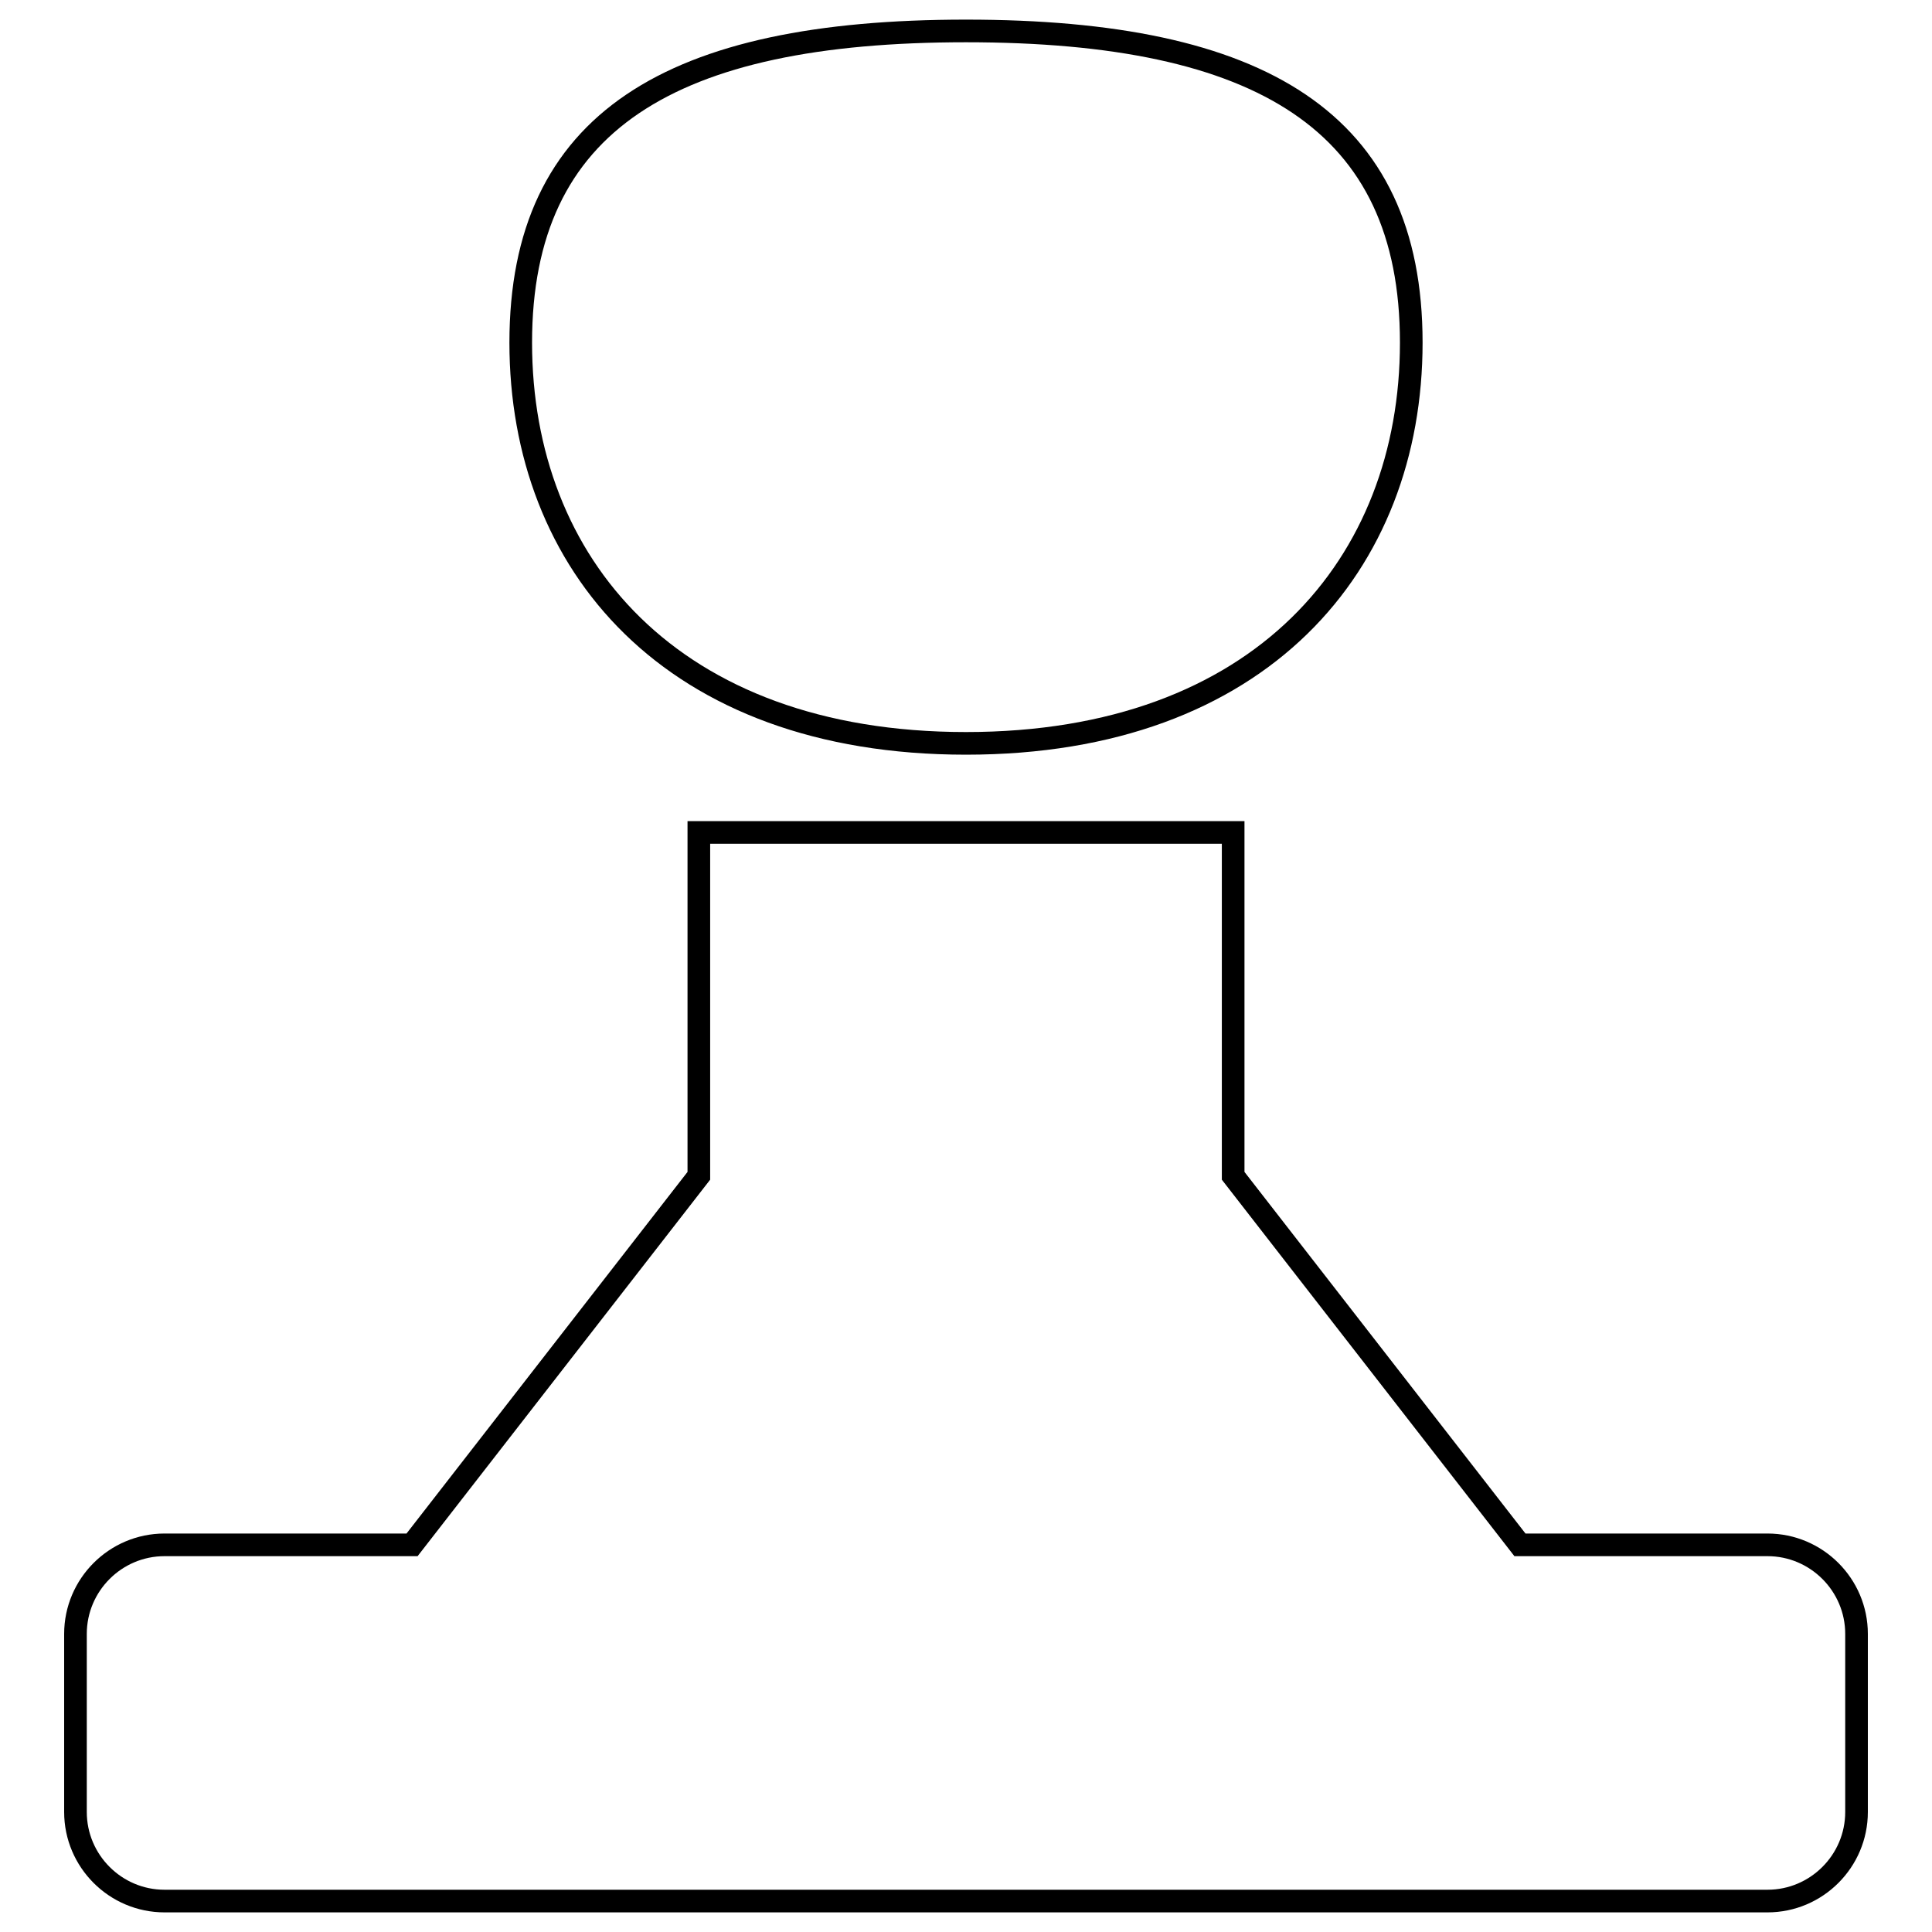
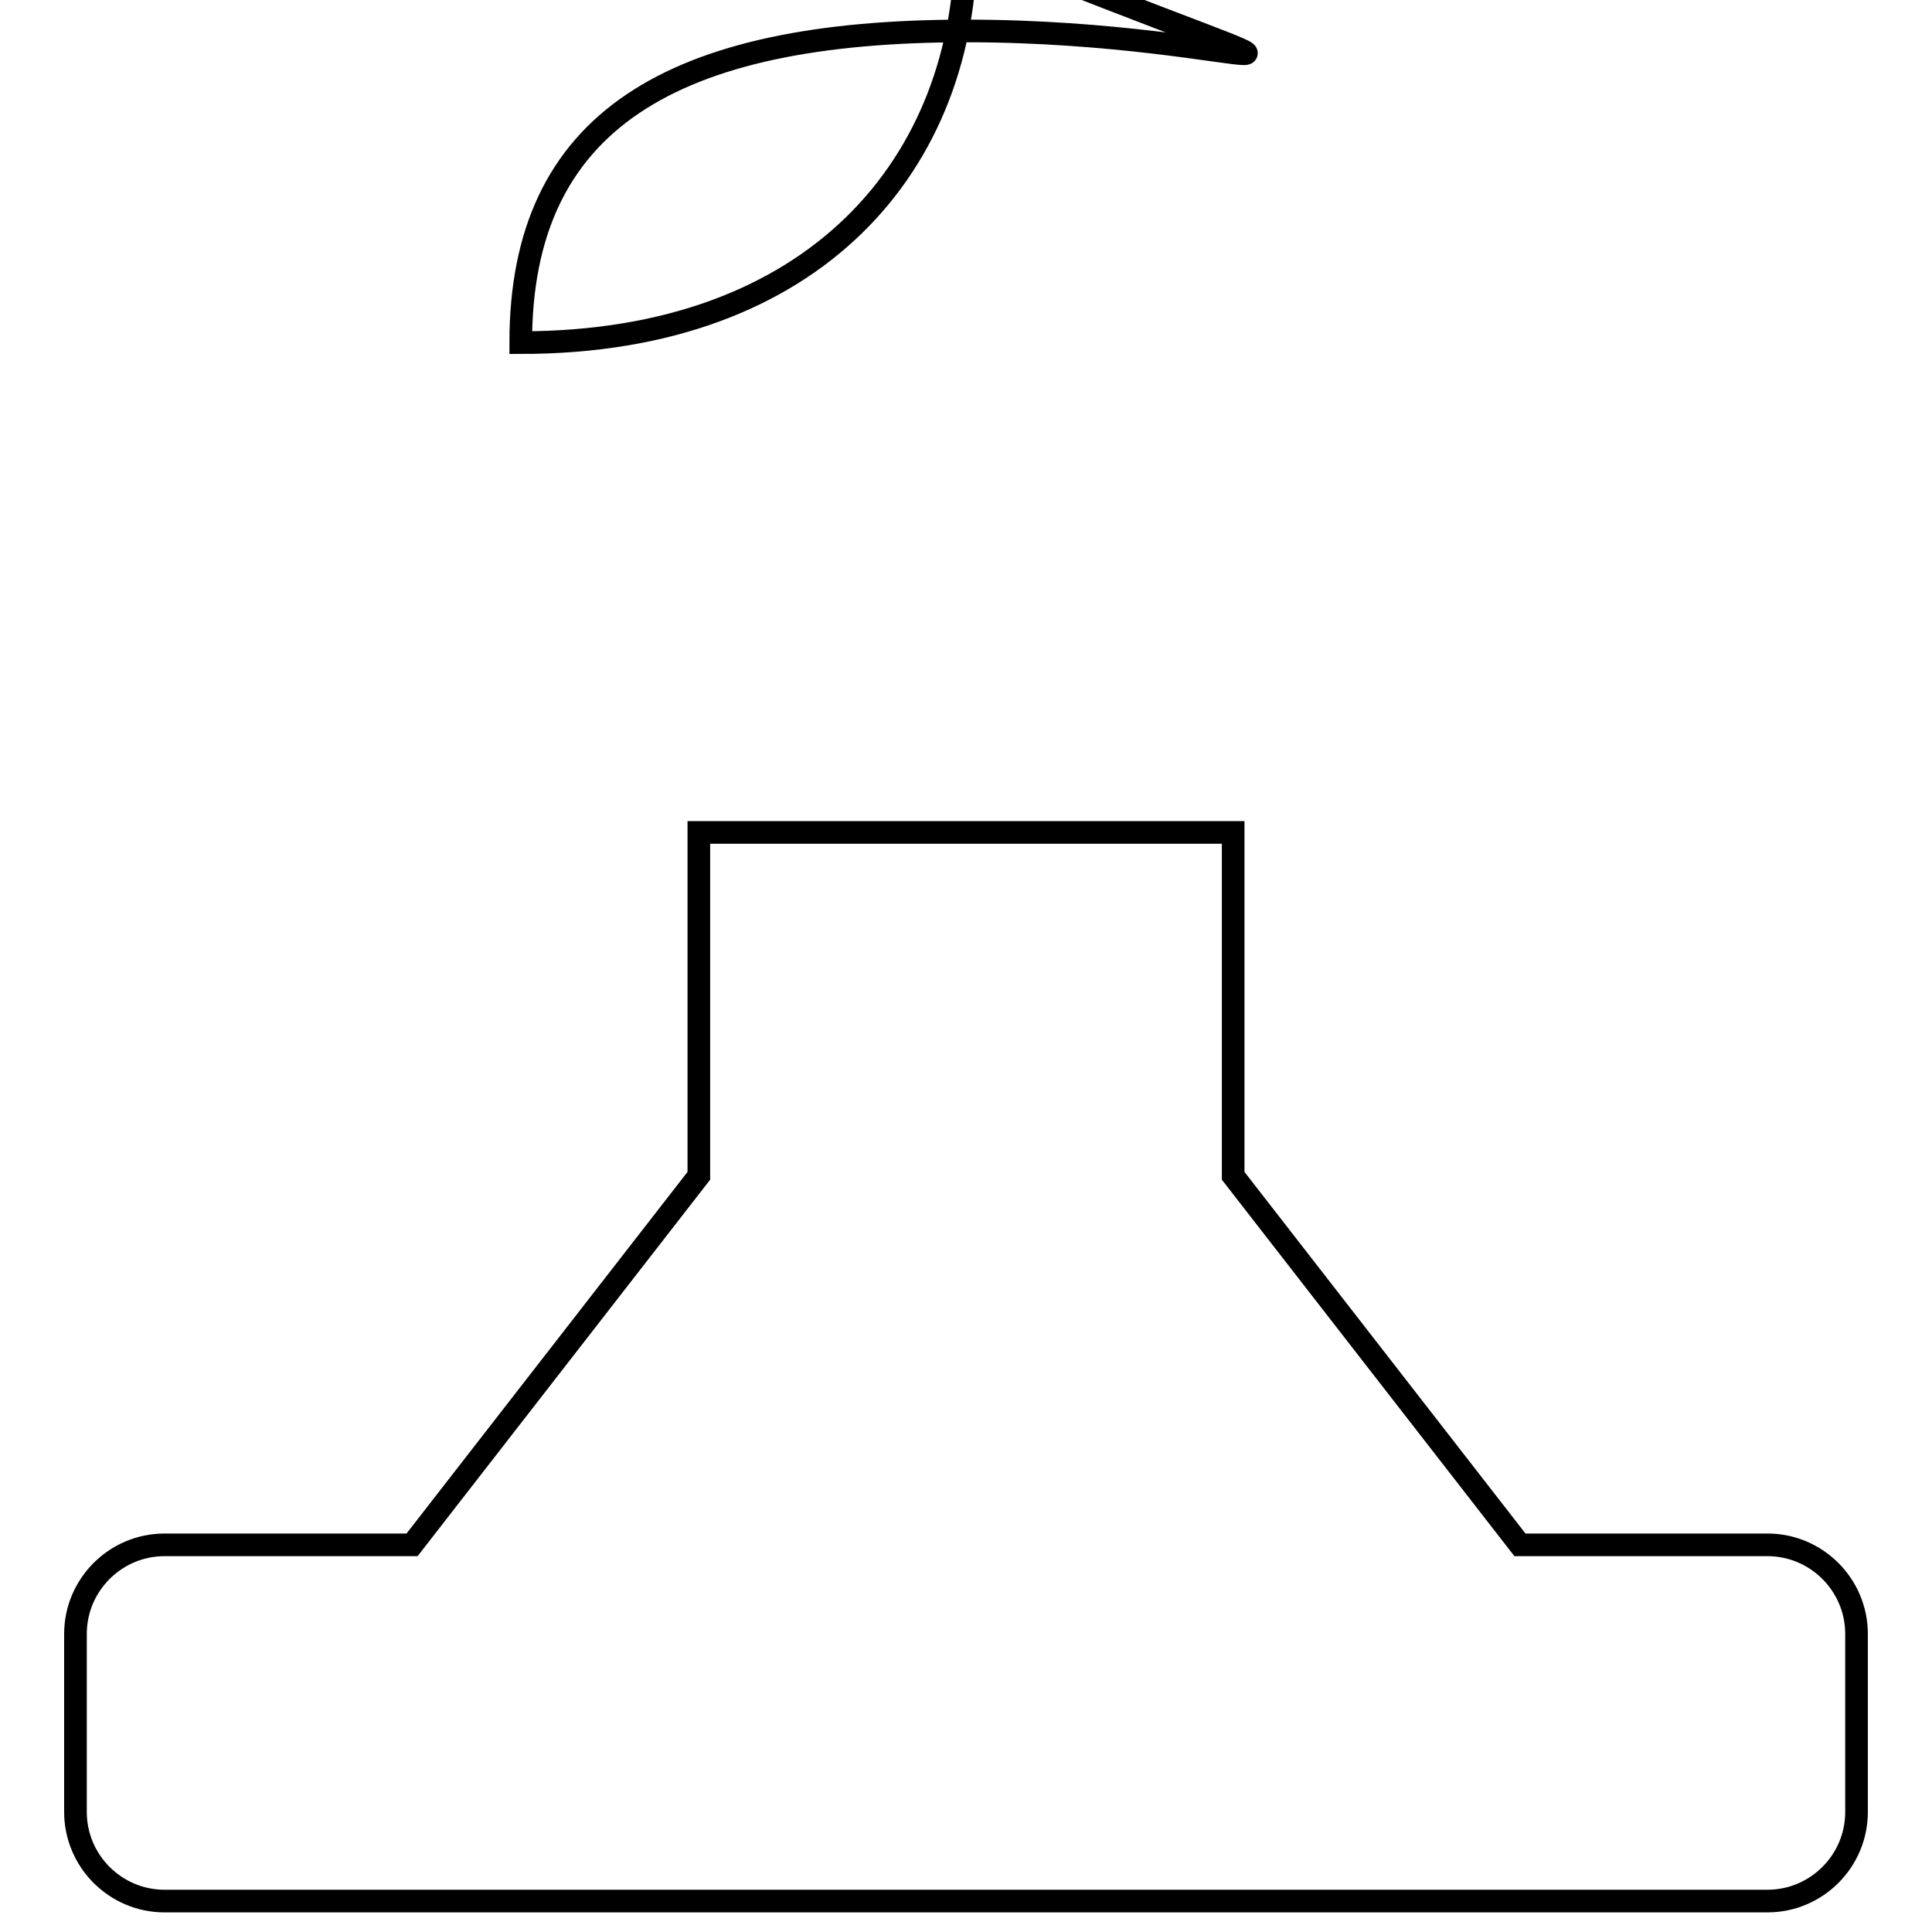
<svg xmlns="http://www.w3.org/2000/svg" version="1.1" x="0px" y="0px" viewBox="0 0 256 256" enable-background="new 0 0 256 256" xml:space="preserve">
  <g>
    <g>
-       <path stroke-width="3" fill-opacity="0" stroke="#000000" d="M128,4.1c-39.1,0-59,12-59,41.3c0,29.3,19.9,53.1,59,53.1c39.1,0,59-23.8,59-53.1C187,16.1,167.1,4.1,128,4.1L128,4.1z M163.4,110.3H92.6v45.5l-38,48.9H21.8c-6.5,0-11.8,5.3-11.8,11.8v23.6c0,6.5,5.3,11.8,11.8,11.8h212.4c6.5,0,11.8-5.3,11.8-11.8v-23.6c0-6.5-5.3-11.8-11.8-11.8h-32.8l-38-48.9V110.3L163.4,110.3z" />
+       <path stroke-width="3" fill-opacity="0" stroke="#000000" d="M128,4.1c-39.1,0-59,12-59,41.3c39.1,0,59-23.8,59-53.1C187,16.1,167.1,4.1,128,4.1L128,4.1z M163.4,110.3H92.6v45.5l-38,48.9H21.8c-6.5,0-11.8,5.3-11.8,11.8v23.6c0,6.5,5.3,11.8,11.8,11.8h212.4c6.5,0,11.8-5.3,11.8-11.8v-23.6c0-6.5-5.3-11.8-11.8-11.8h-32.8l-38-48.9V110.3L163.4,110.3z" />
    </g>
  </g>
</svg>